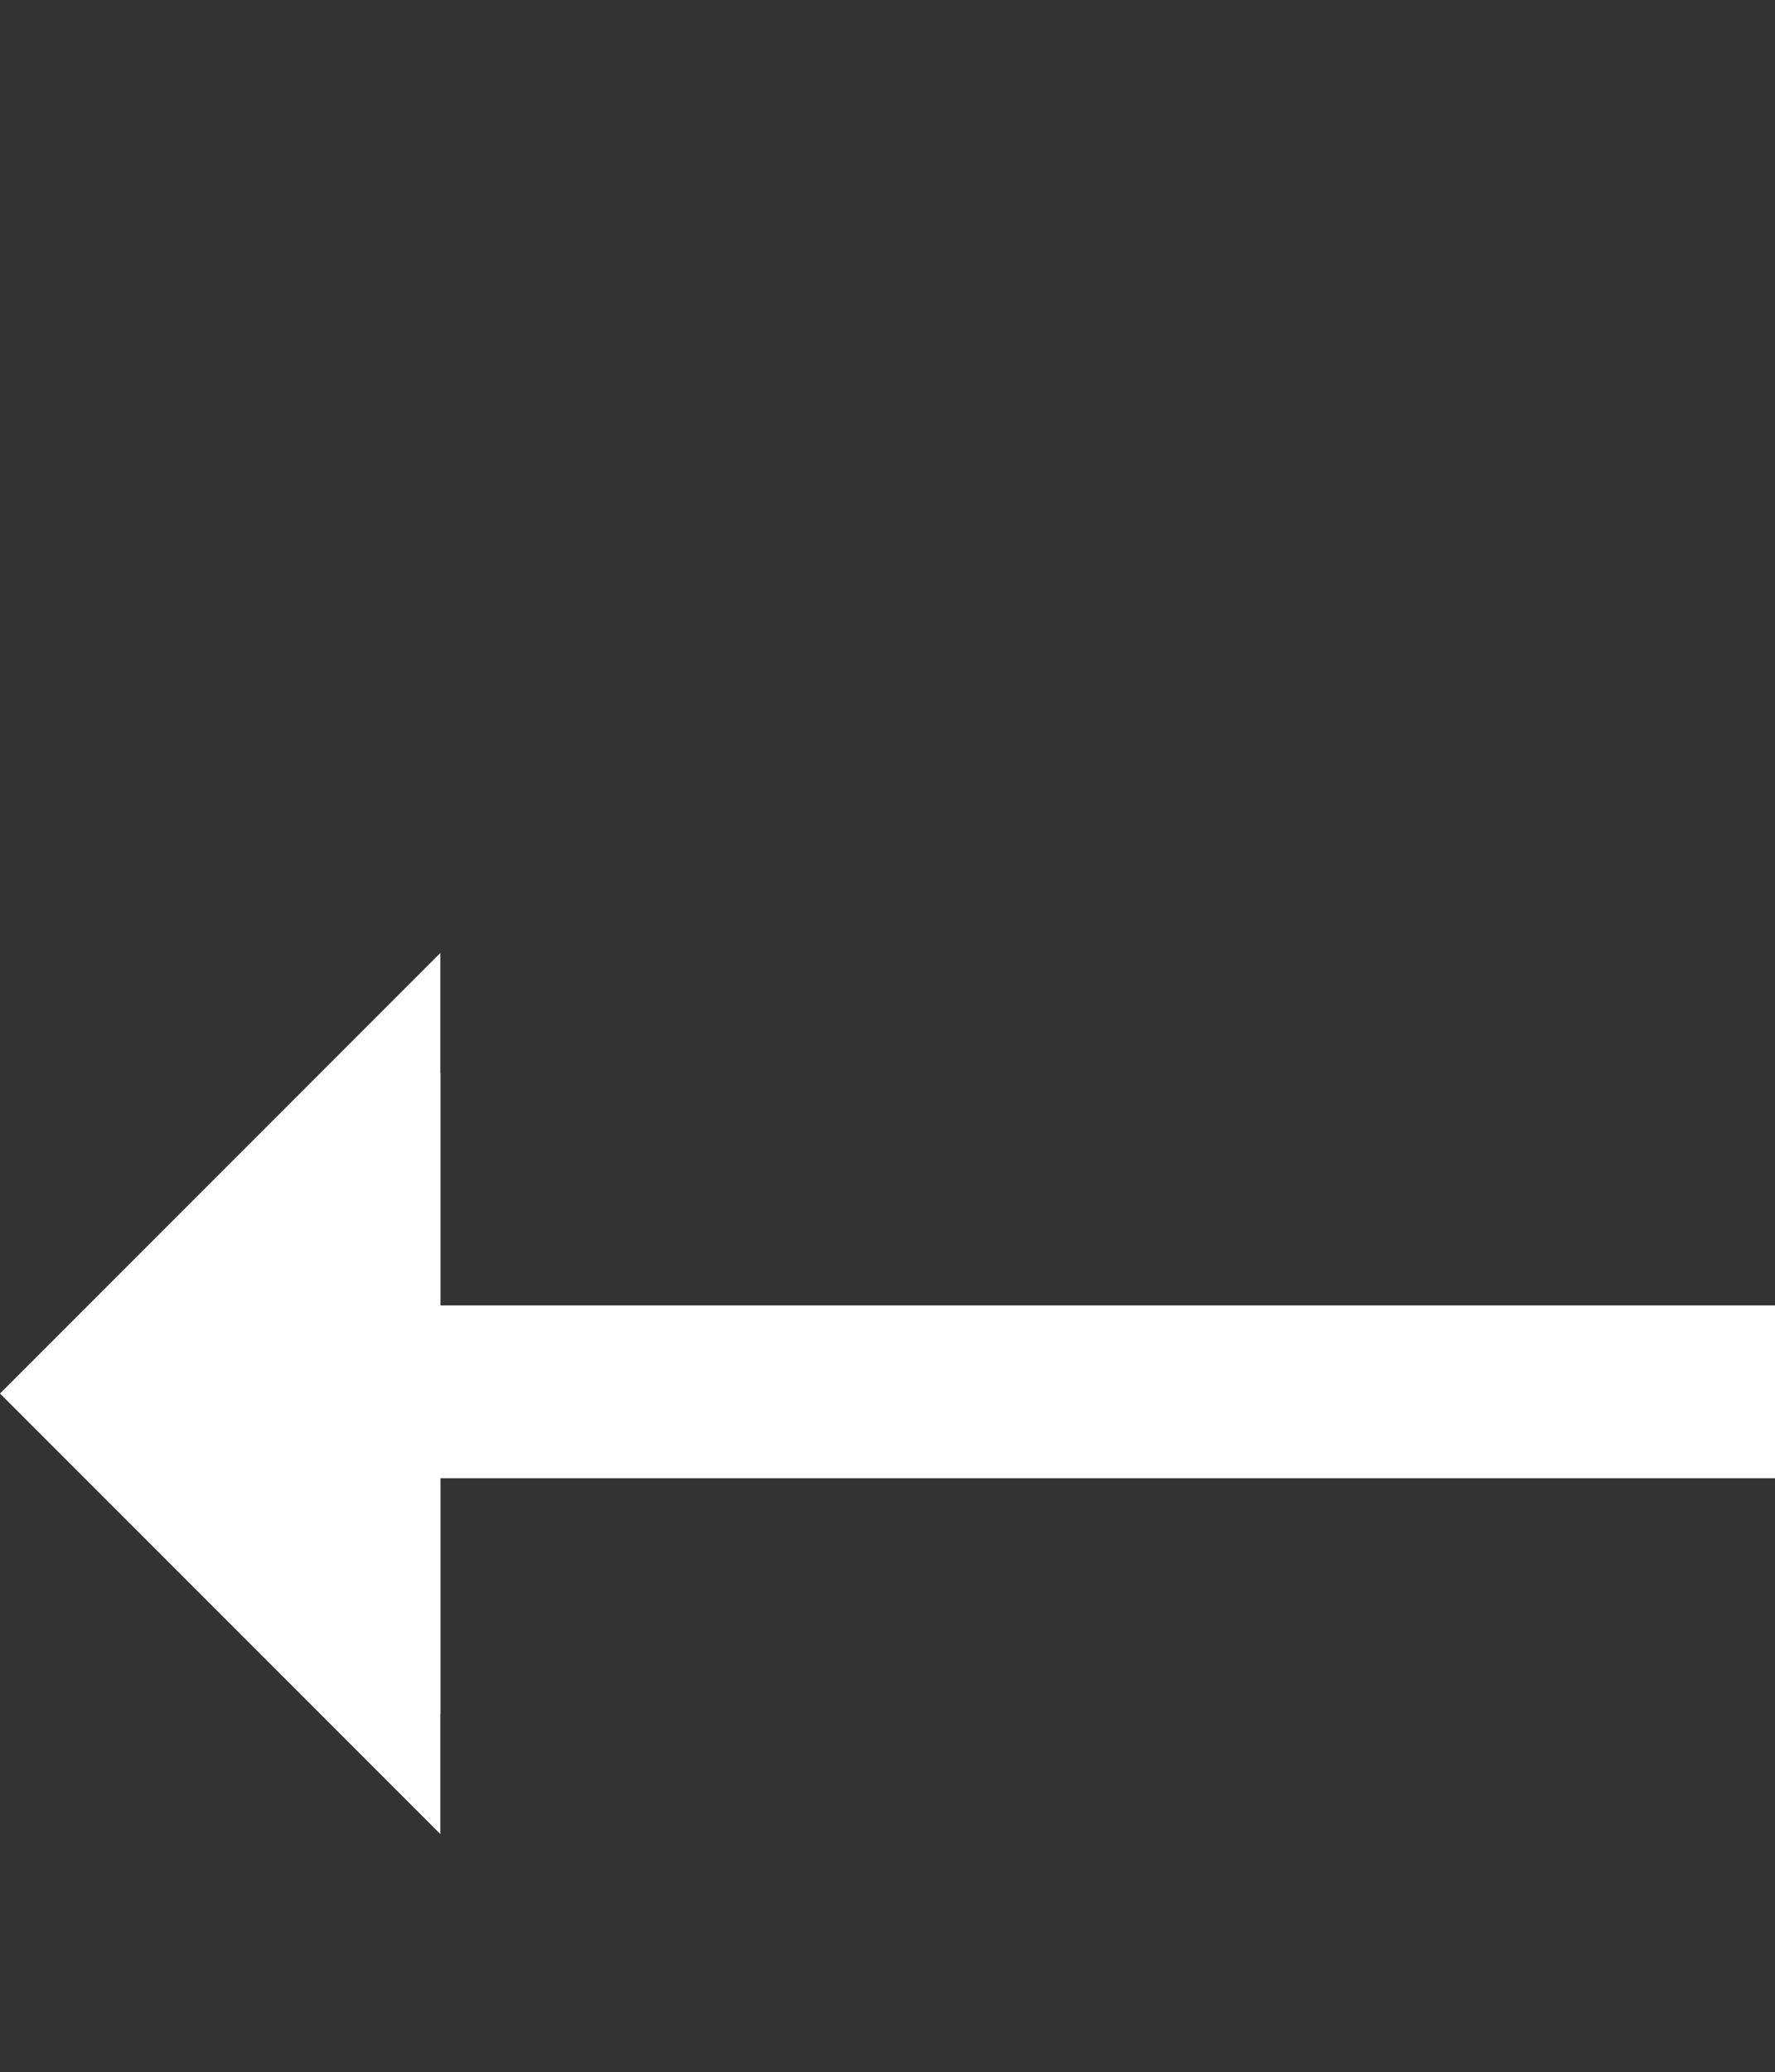
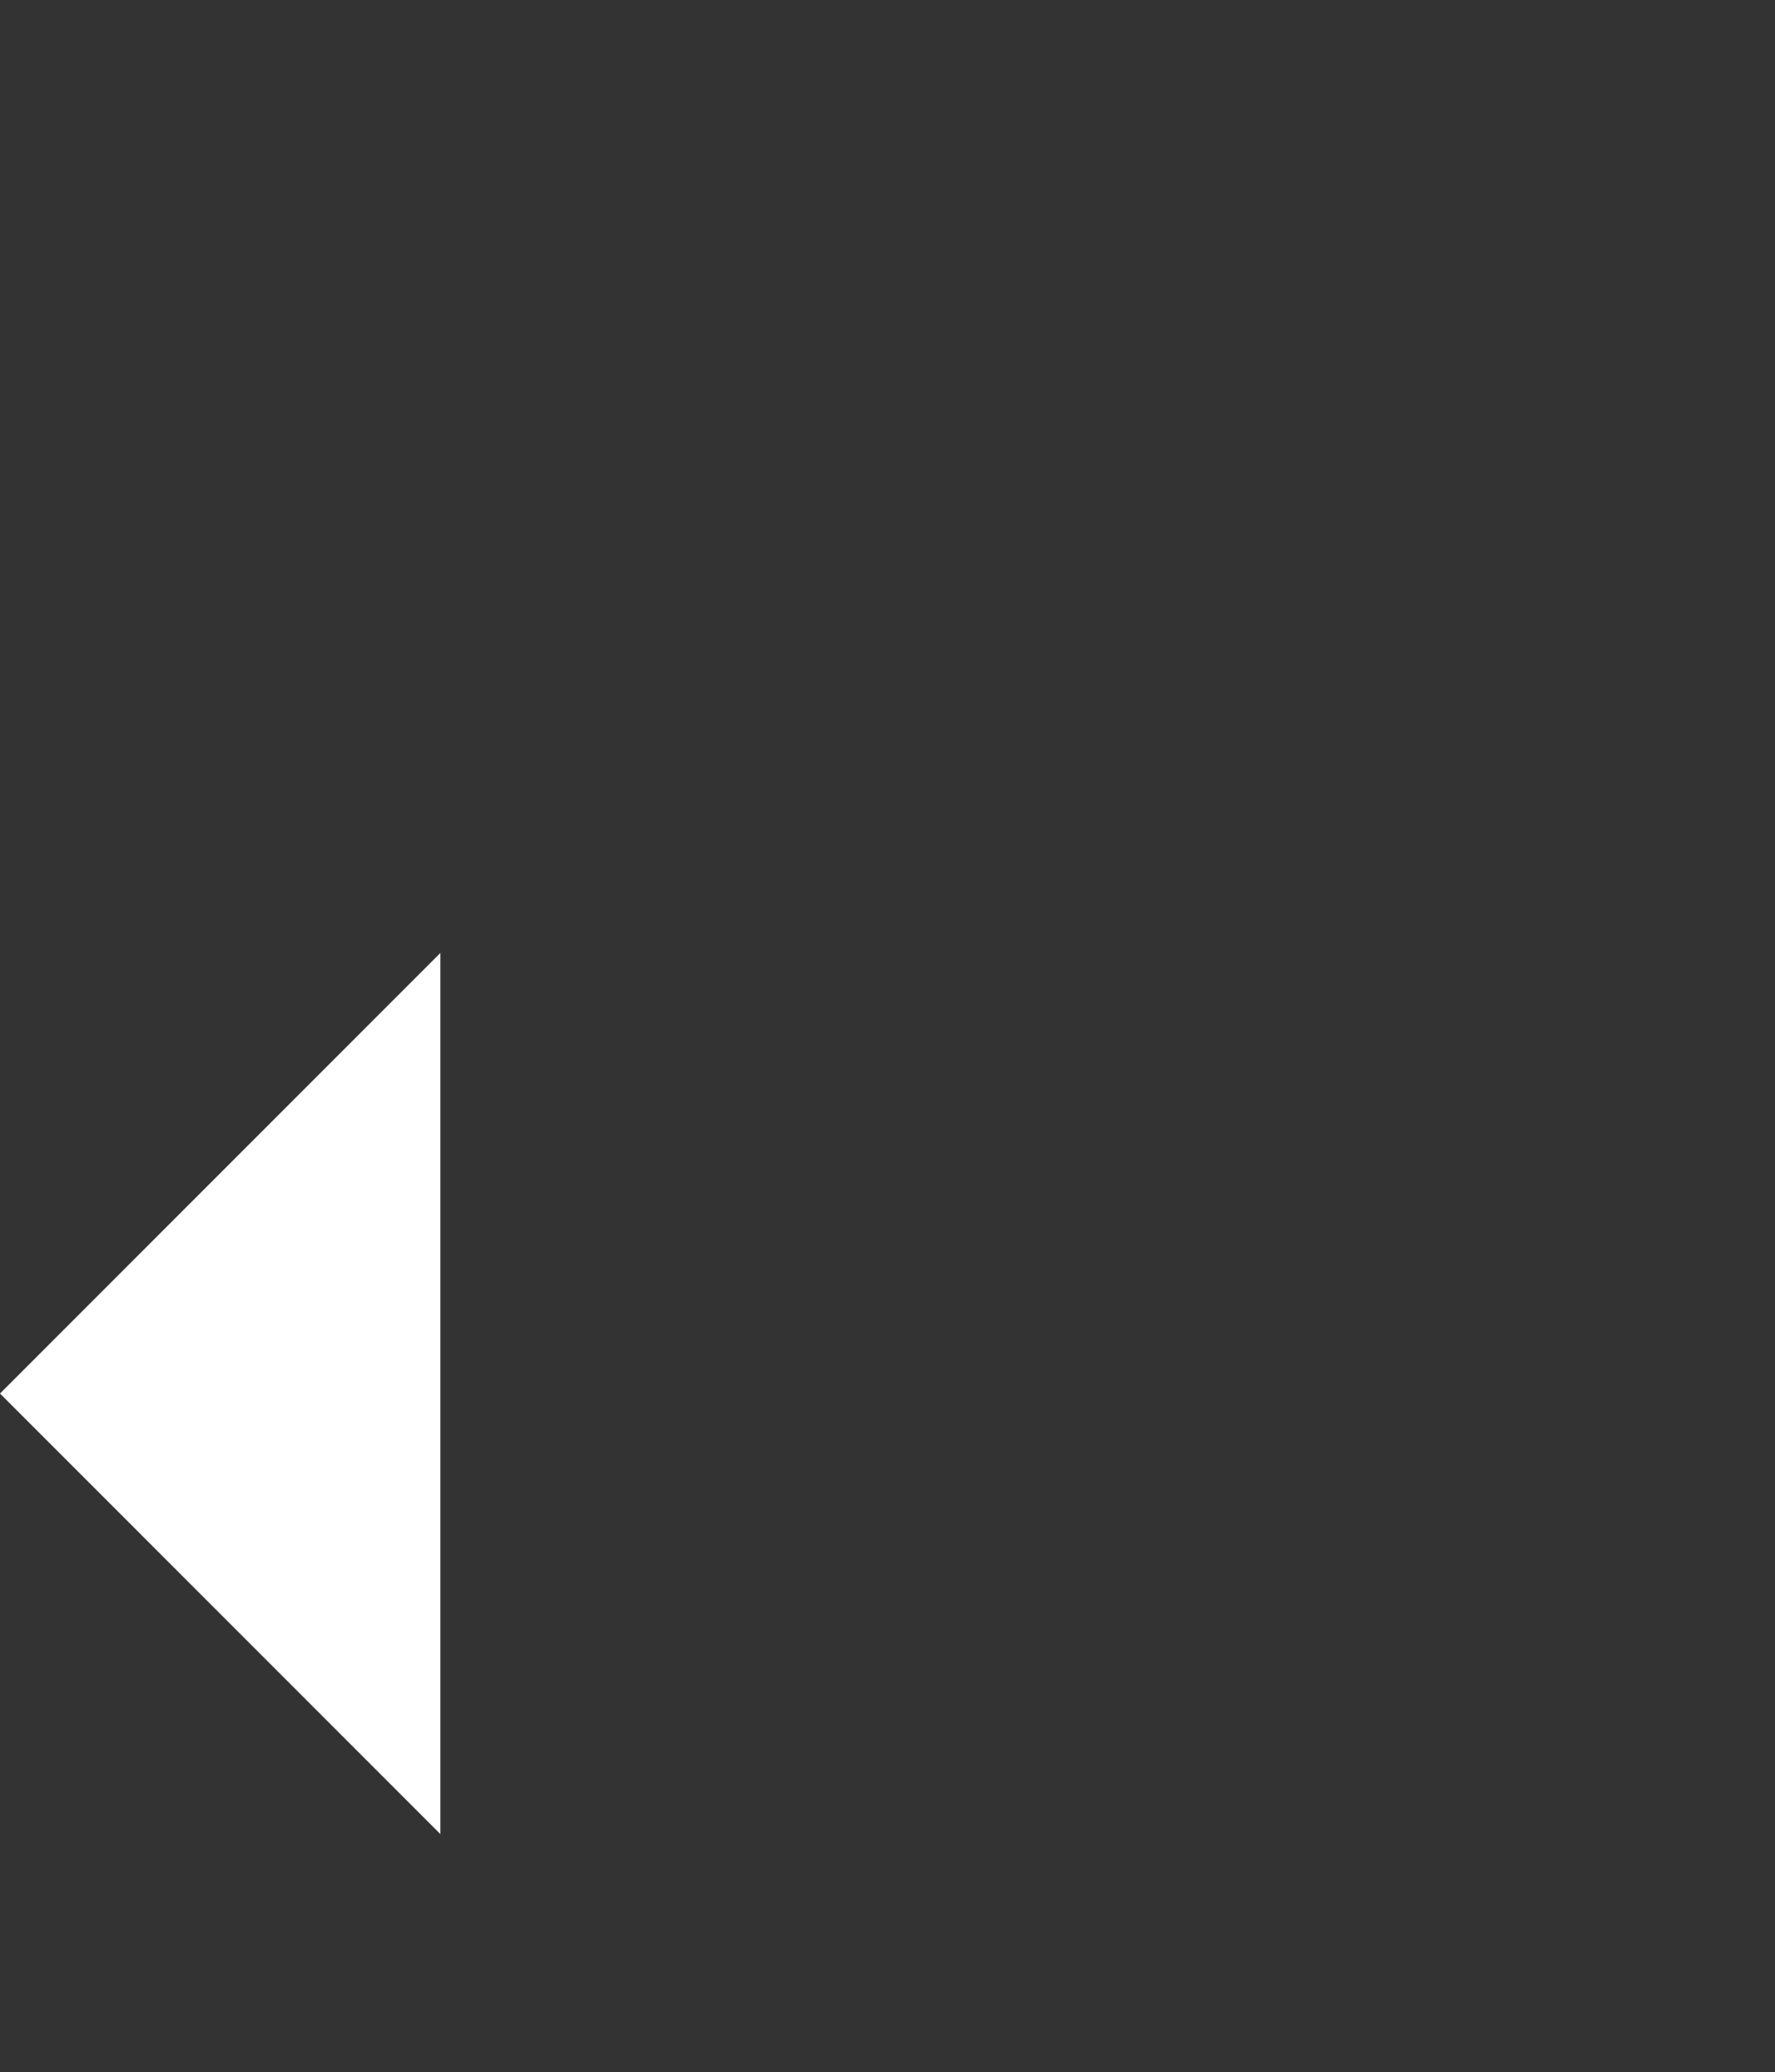
<svg xmlns="http://www.w3.org/2000/svg" id="Layer_1" viewBox="0 0 524 611.4">
  <rect x="0" y="0" width="524" height="611.4" fill="#333333" stroke="none" />
  <style>.st0{fill:none}.st1{fill:#fff}</style>
-   <path class="st0" d="M0 411.2L134 456.2 266 366.2 394 411.2" />
-   <path class="st1" d="M35.5 411.2L130 505.7 130 436.2 524 436.2 524 385.2 130 385.2 130 316.7z" />
-   <path class="st1" d="M130 281.2L0 411.2 130 541.2z" />
+   <path class="st1" d="M130 281.2L0 411.2 130 541.2" />
</svg>